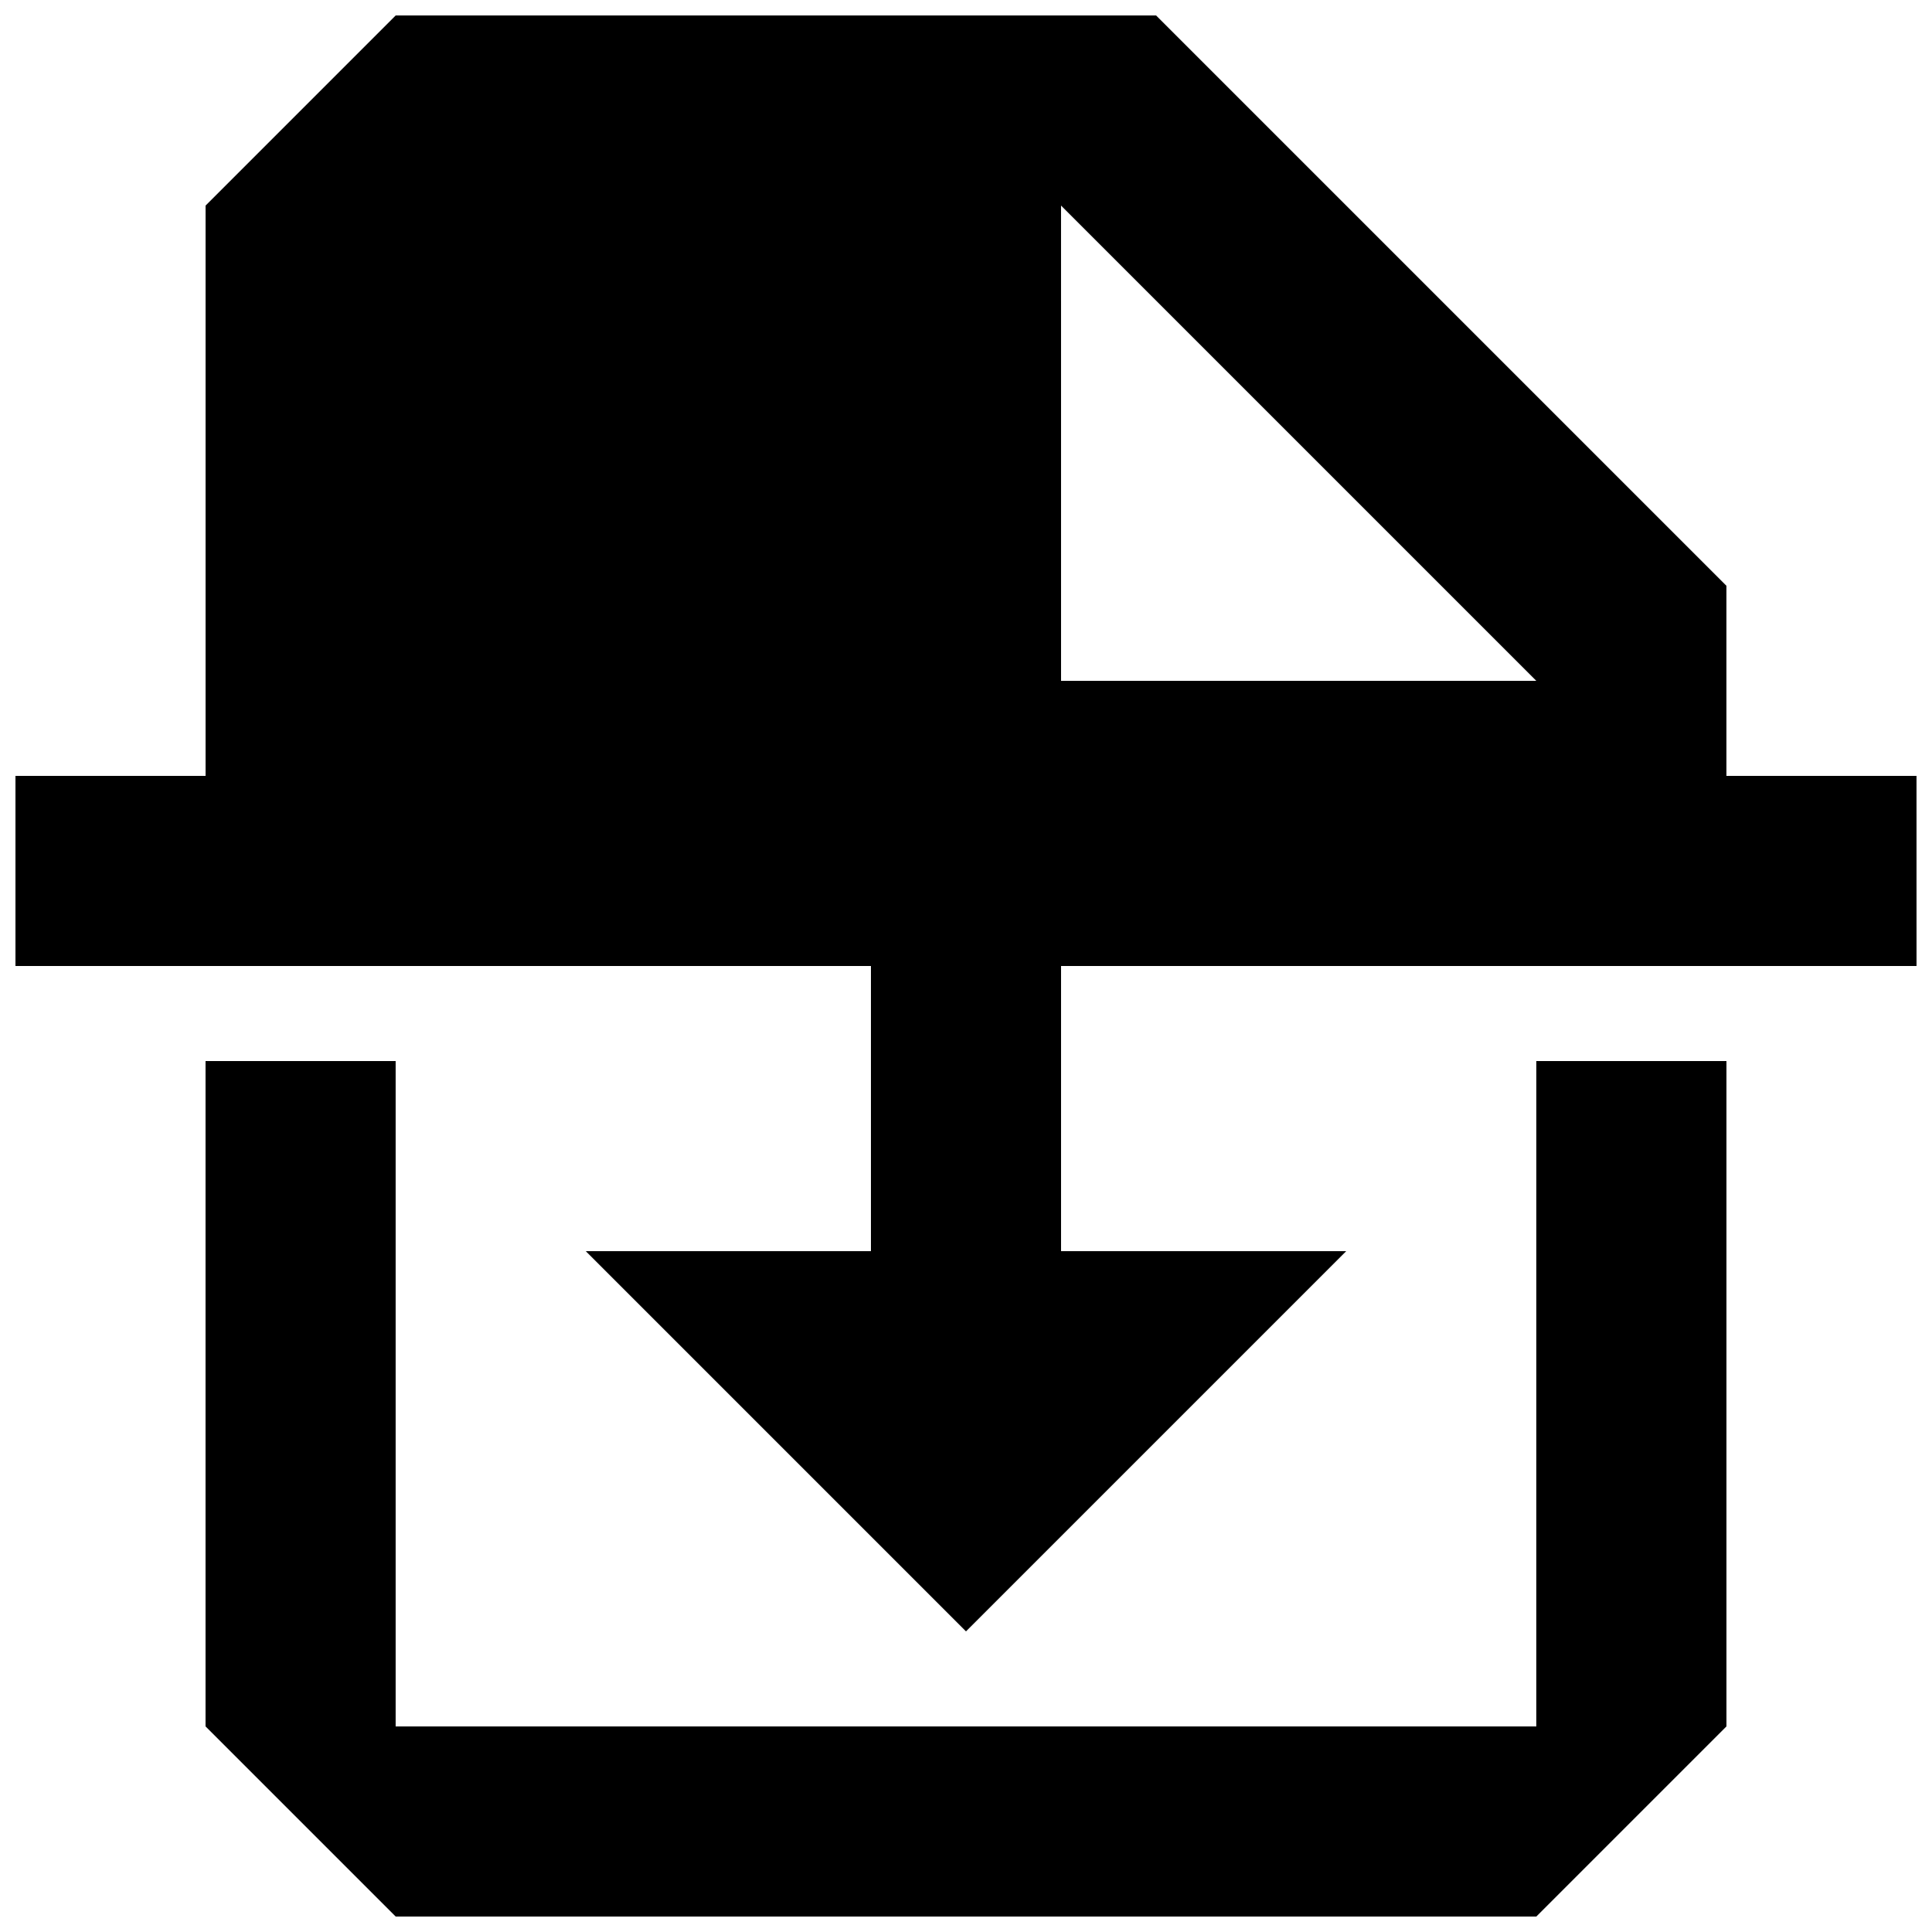
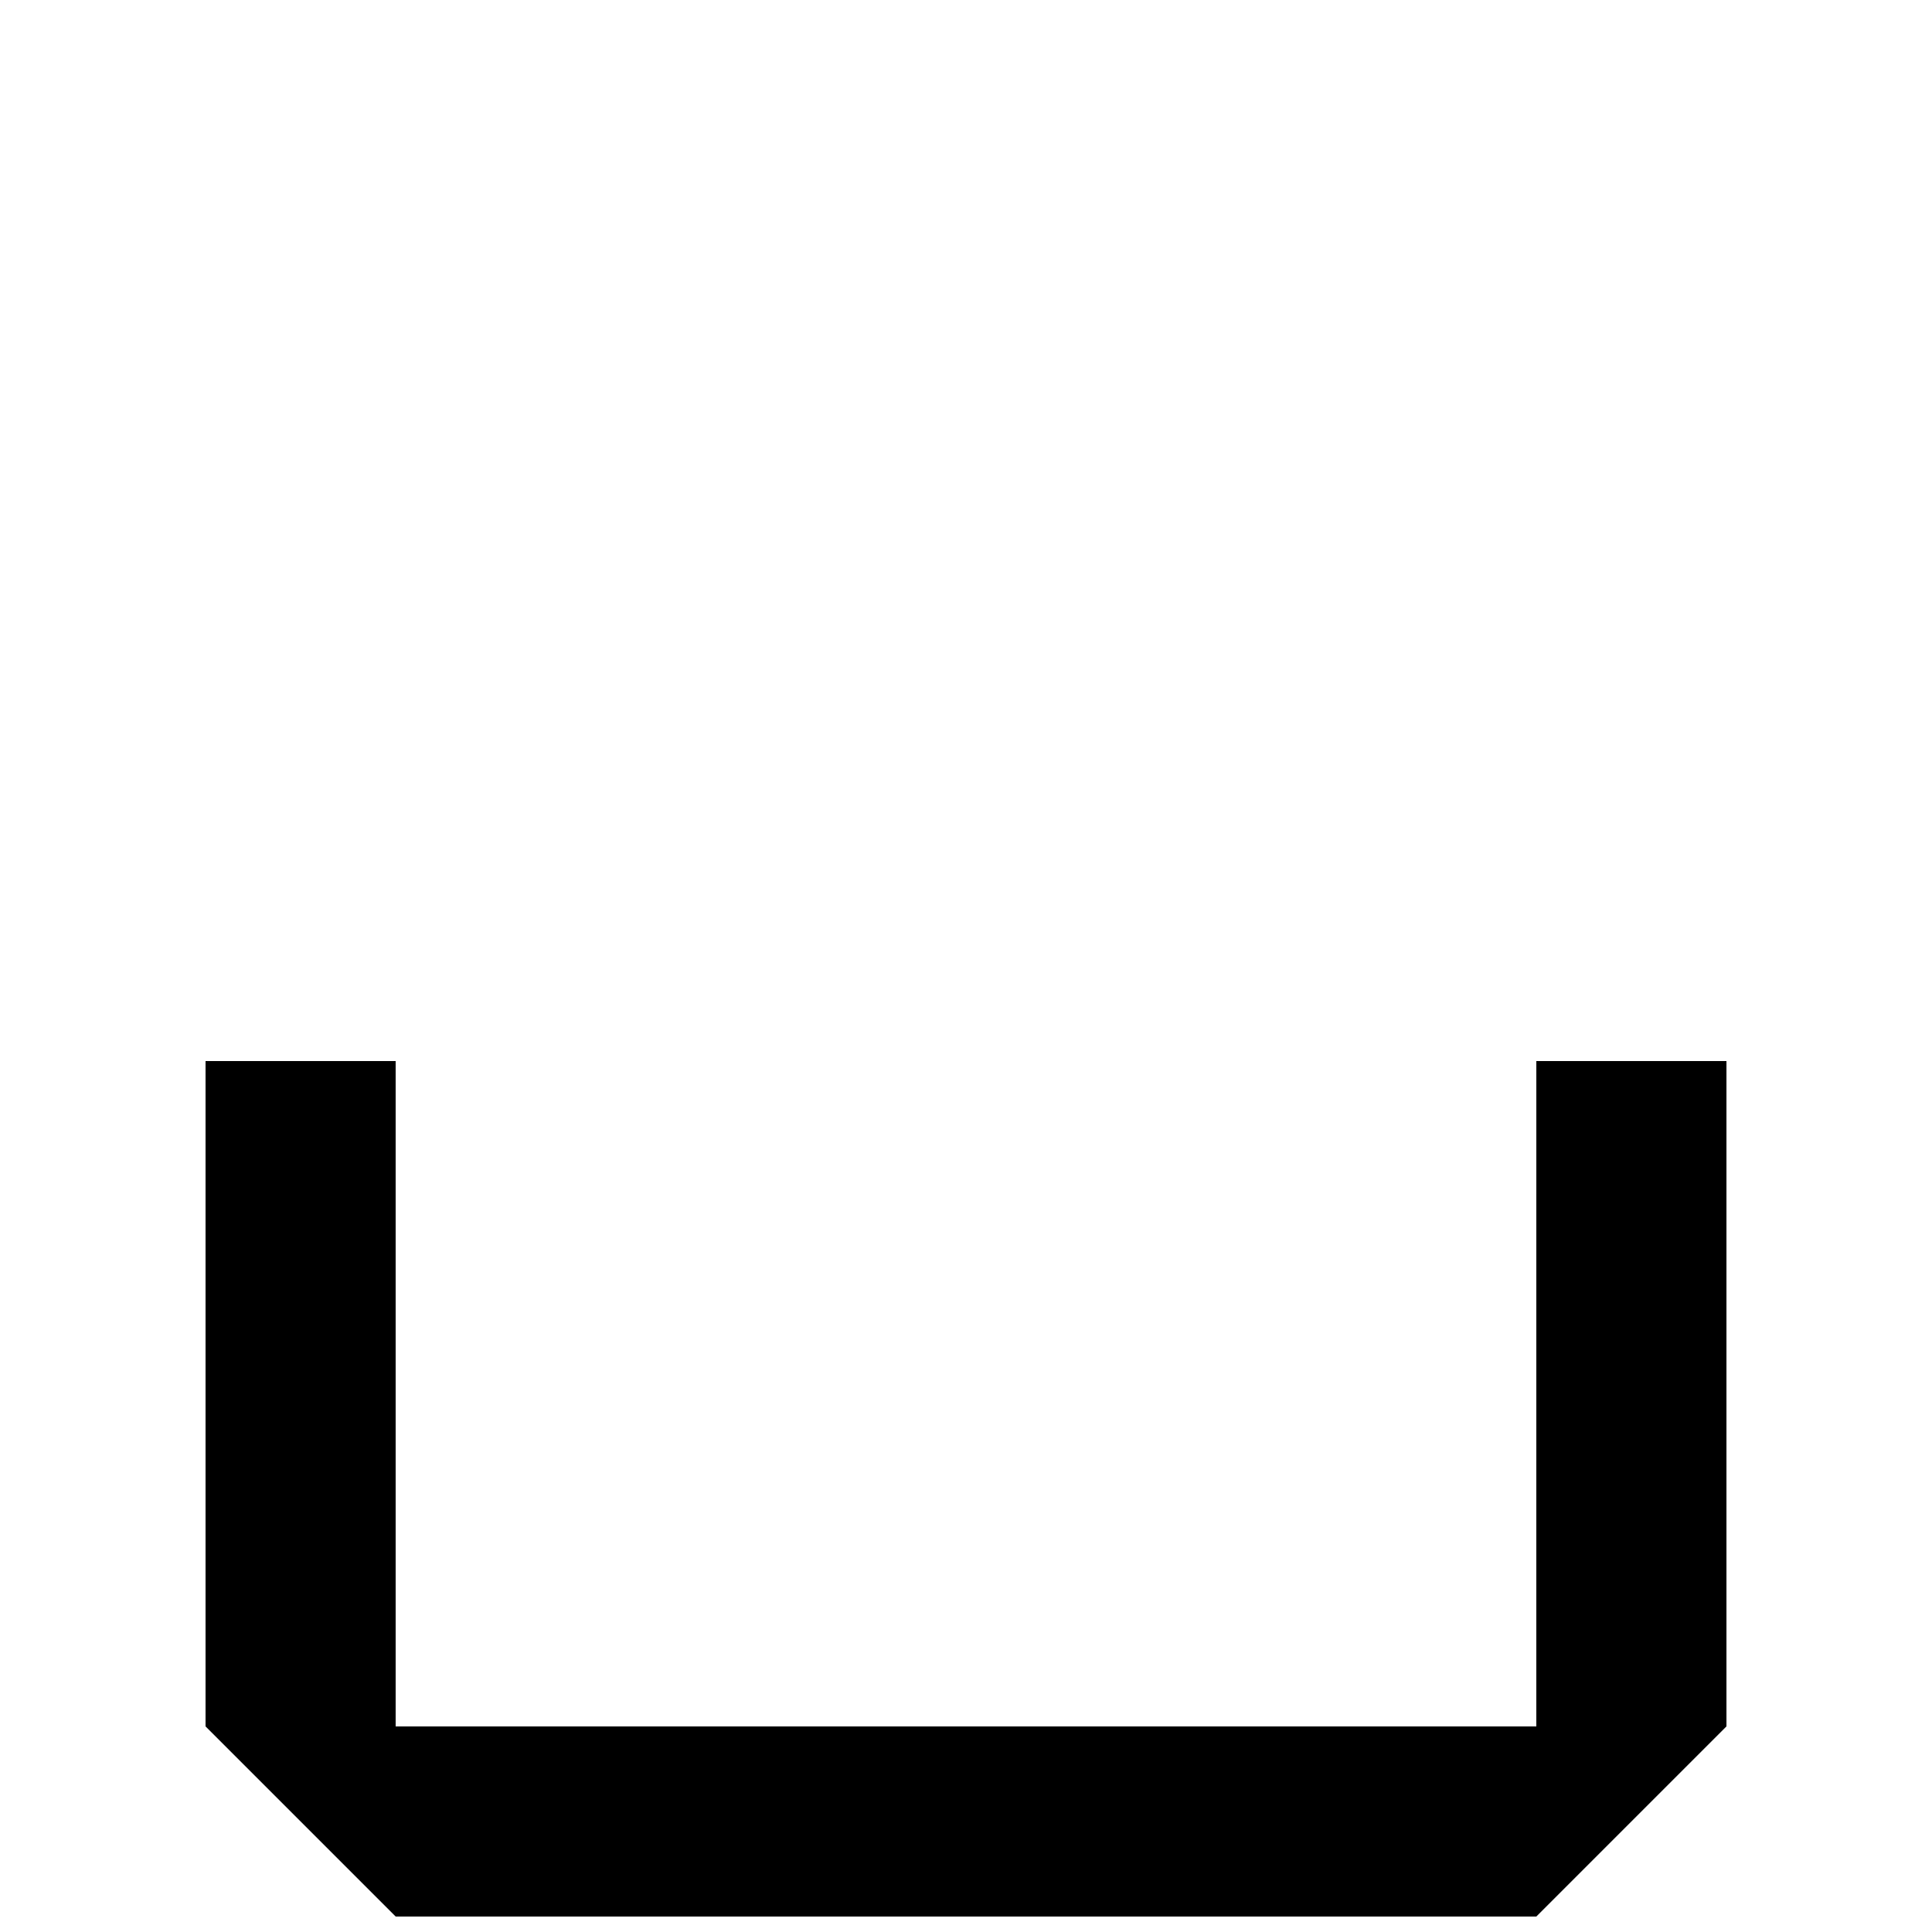
<svg xmlns="http://www.w3.org/2000/svg" width="800px" height="800px" version="1.1" viewBox="144 144 512 512">
  <defs>
    <clipPath id="b">
      <path d="m198 425h404v226.9h-404z" />
    </clipPath>
    <clipPath id="a">
      <path d="m148.09 148.09h503.81v428.91h-503.81z" />
    </clipPath>
  </defs>
  <g>
    <g clip-path="url(#b)">
      <path d="m551.14 601.52h-302.29v-176.33l-50.379-0.004v176.33l50.383 50.383h302.29l50.383-50.383v-176.33h-50.383z" />
    </g>
    <g clip-path="url(#a)">
-       <path d="m601.52 349.62v-50.379l-151.14-151.14h-201.52l-50.379 50.383v151.14l-50.383-0.004v50.383h226.71v75.57h-75.57l100.76 100.76 100.76-100.76h-75.57v-75.57h226.71l-0.004-50.383h-50.383zm-176.33-151.14 125.95 125.95h-125.95l-0.004-125.95z" />
-     </g>
+       </g>
  </g>
</svg>